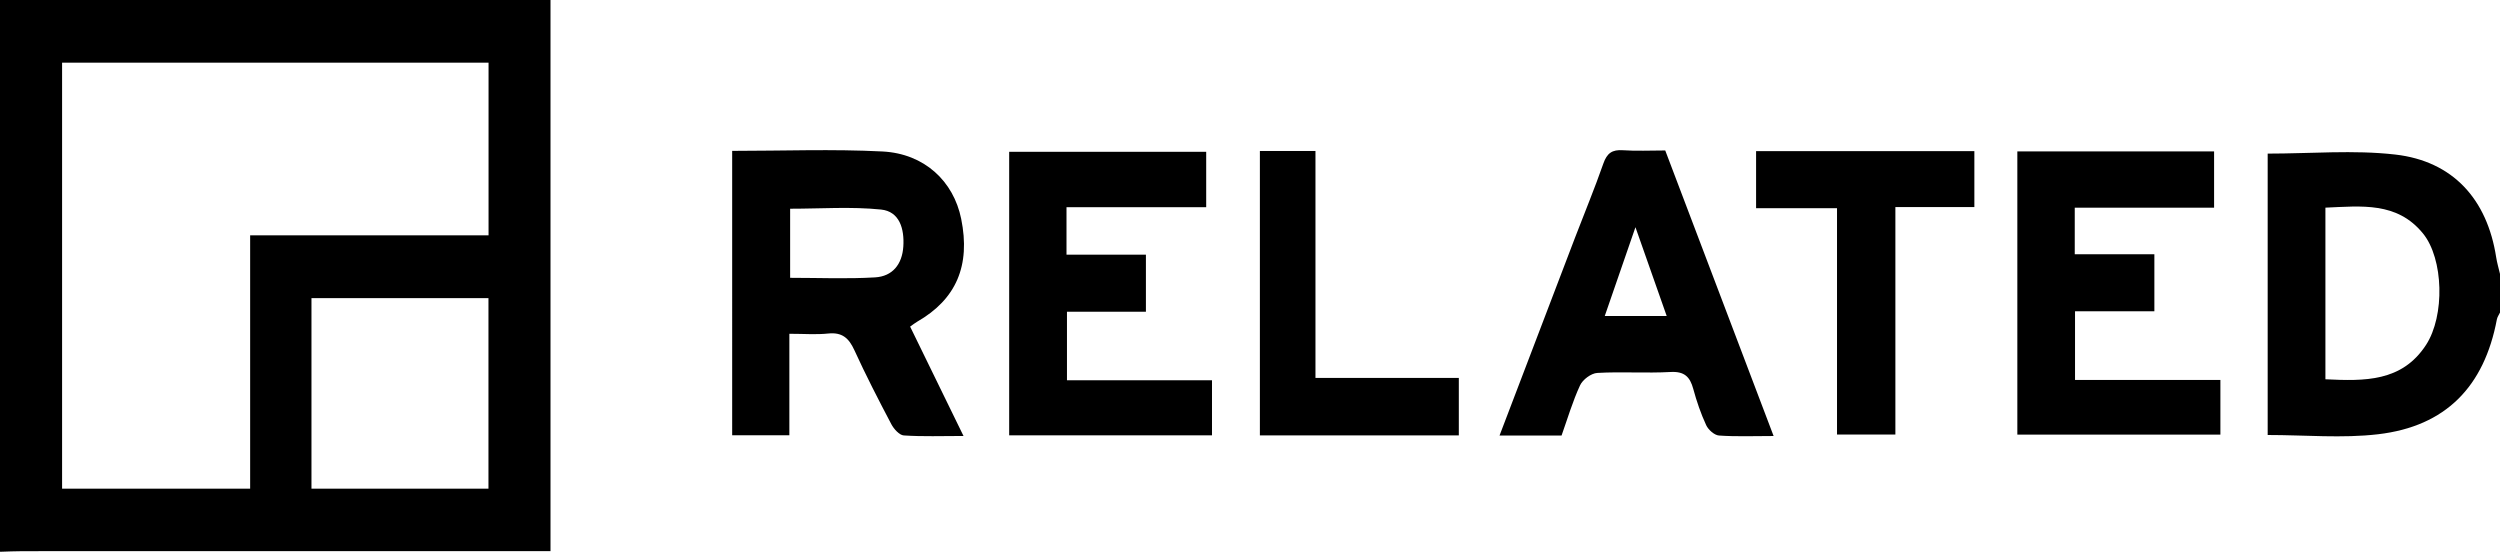
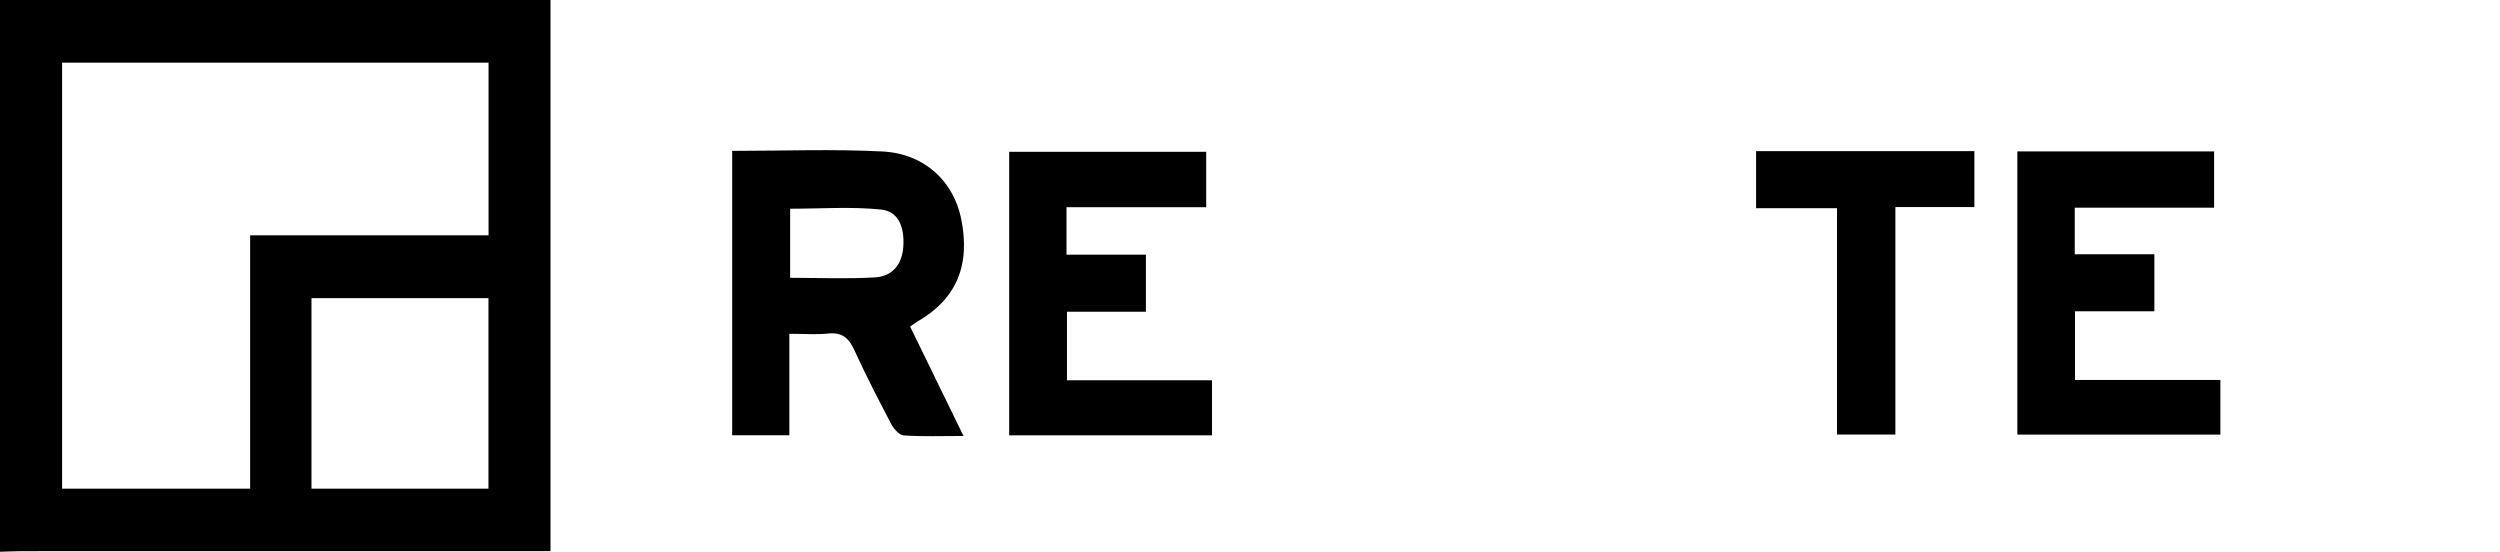
<svg xmlns="http://www.w3.org/2000/svg" width="453.088" height="100" viewBox="0 0 453.088 100">
  <g>
    <g id="Layer_1">
      <g>
        <path d="M0,0h99.771v99.883c-1.313,0-2.659,0-4.004,0-30.526.001-61.053,0-91.579.008-1.396,0-2.792.071-4.188.109,0-33.333,0-66.667,0-100ZM45.336,42.649h43.207V11.363H11.253v77.195h34.083v-45.91ZM56.449,88.564h32.077v-34.533h-32.077v34.533Z" />
-         <path d="M453.088,56.643c-.194.412-.486.806-.567,1.24-2.297,12.195-9.283,19.384-21.521,20.818-6.523.764-13.21.136-20.017.136V27.84c7.834,0,15.561-.694,23.111.168,10.49,1.197,16.68,8.129,18.301,18.619.157,1.019.459,2.016.694,3.023v6.993ZM421.448,68.739c7.095.339,13.856.482,18.225-6.213,3.459-5.301,3.196-15.621-.54-20.212-4.704-5.781-11.164-4.955-17.686-4.68v31.105Z" />
        <path d="M132.695,27.344c9.139,0,18.213-.353,27.245.109,7.597.389,12.877,5.389,14.261,12.208,1.719,8.468-.891,14.568-7.962,18.635-.395.227-.753.519-1.293.896,3.16,6.474,6.301,12.906,9.676,19.822-3.947,0-7.397.132-10.824-.097-.811-.054-1.807-1.179-2.265-2.049-2.33-4.422-4.62-8.874-6.698-13.418-.998-2.183-2.226-3.268-4.736-3.004-2.167.228-4.376.047-7.04.047v18.395h-10.364V27.344ZM143.201,50.351c5.273,0,10.353.221,15.401-.081,3.135-.187,4.899-2.343,5.112-5.591.21-3.207-.683-6.36-4.04-6.703-5.427-.555-10.953-.149-16.473-.149v12.524Z" />
        <path d="M365.615,27.441h35.656v10.199h-25.254v8.441h14.431v10.334h-14.38v12.446h26.346v9.906h-36.8V27.441Z" />
        <path d="M193.373,68.914h26.283v9.987h-36.758V27.507h35.707v10.045h-25.317v8.606h14.392v10.336h-14.308v12.419Z" />
-         <path d="M271.77,78.929c4.685-12.284,9.19-24.108,13.707-35.928,1.703-4.455,3.537-8.862,5.107-13.363.653-1.873,1.594-2.549,3.55-2.41,2.43.172,4.881.041,7.666.041,6.5,17.126,12.993,34.235,19.641,51.751-3.649,0-6.786.133-9.897-.088-.835-.059-1.935-1.04-2.32-1.872-.972-2.102-1.735-4.326-2.341-6.566-.6-2.217-1.618-3.215-4.126-3.076-4.414.244-8.86-.084-13.274.17-1.108.064-2.634,1.2-3.116,2.238-1.355,2.921-2.267,6.049-3.356,9.102h-11.241ZM302.065,57.274c-1.859-5.284-3.622-10.292-5.664-16.096-2.041,5.904-3.76,10.876-5.564,16.096h11.228Z" />
        <path d="M318.265,27.39h39.559v10.141h-14.314v41.22h-10.578v-41.021h-14.667v-10.34Z" />
-         <path d="M228.336,27.363h10.073v41.13h25.98v10.416h-36.054V27.363Z" />
      </g>
    </g>
  </g>
</svg>